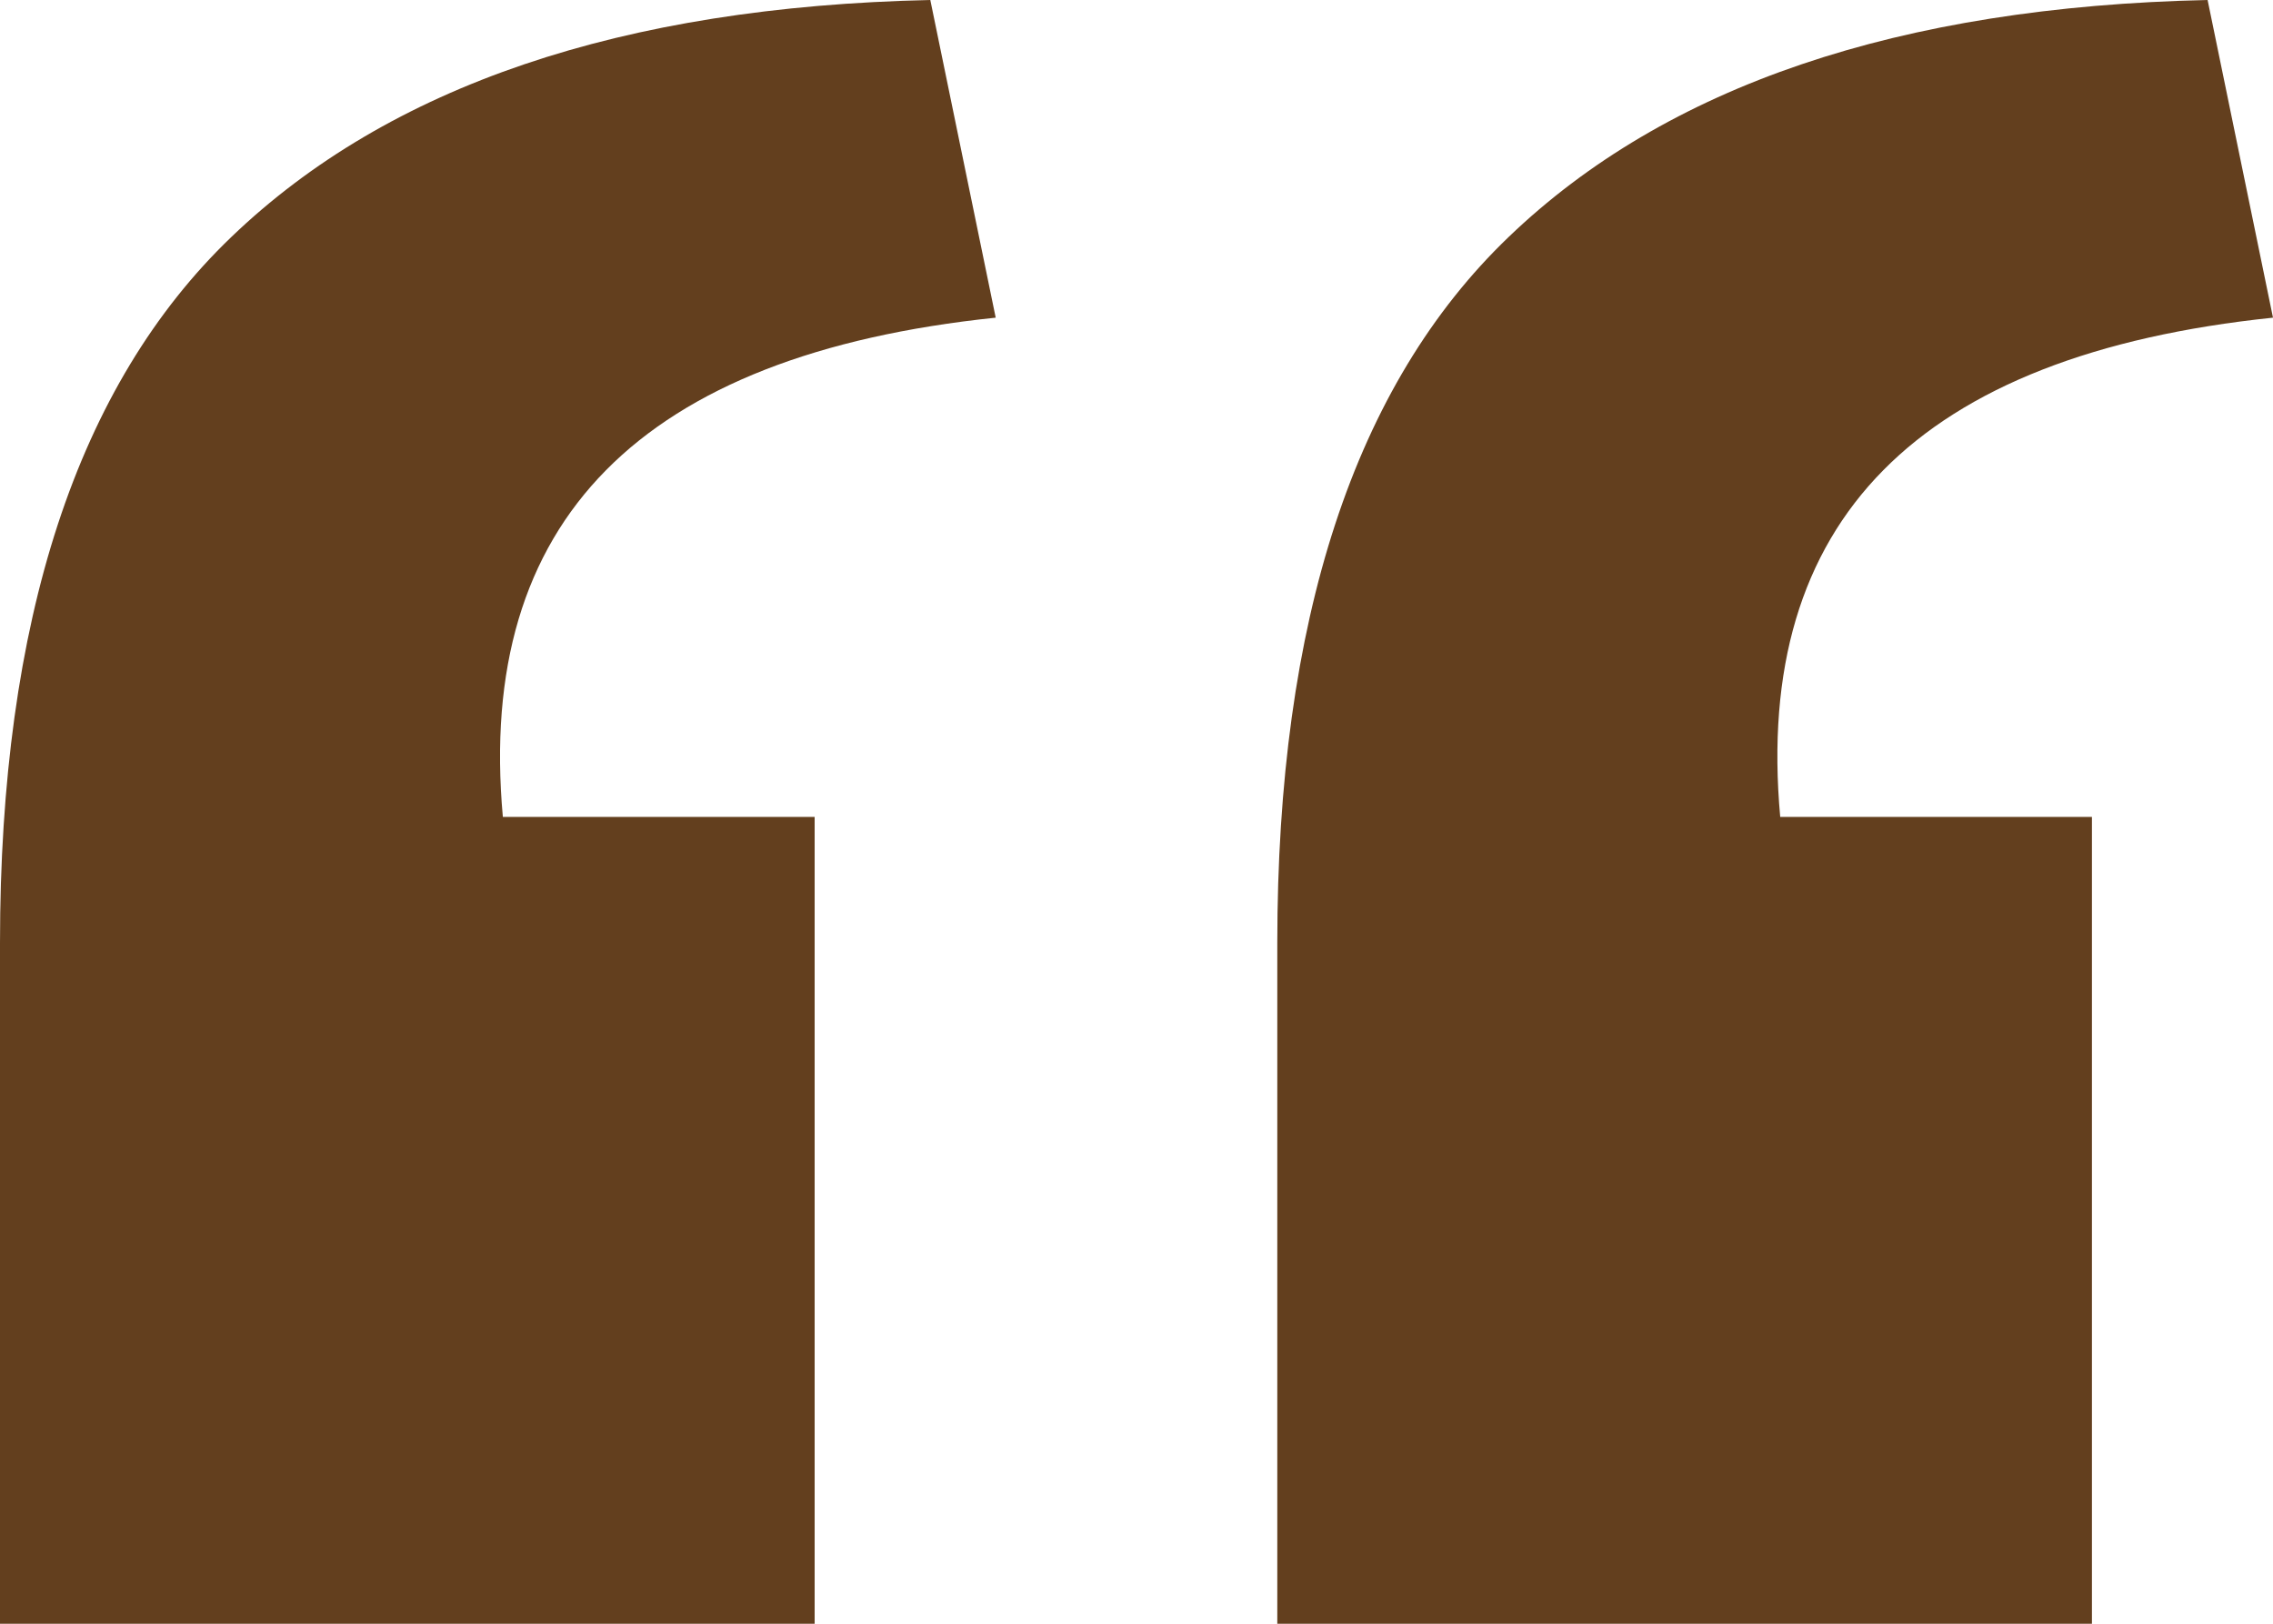
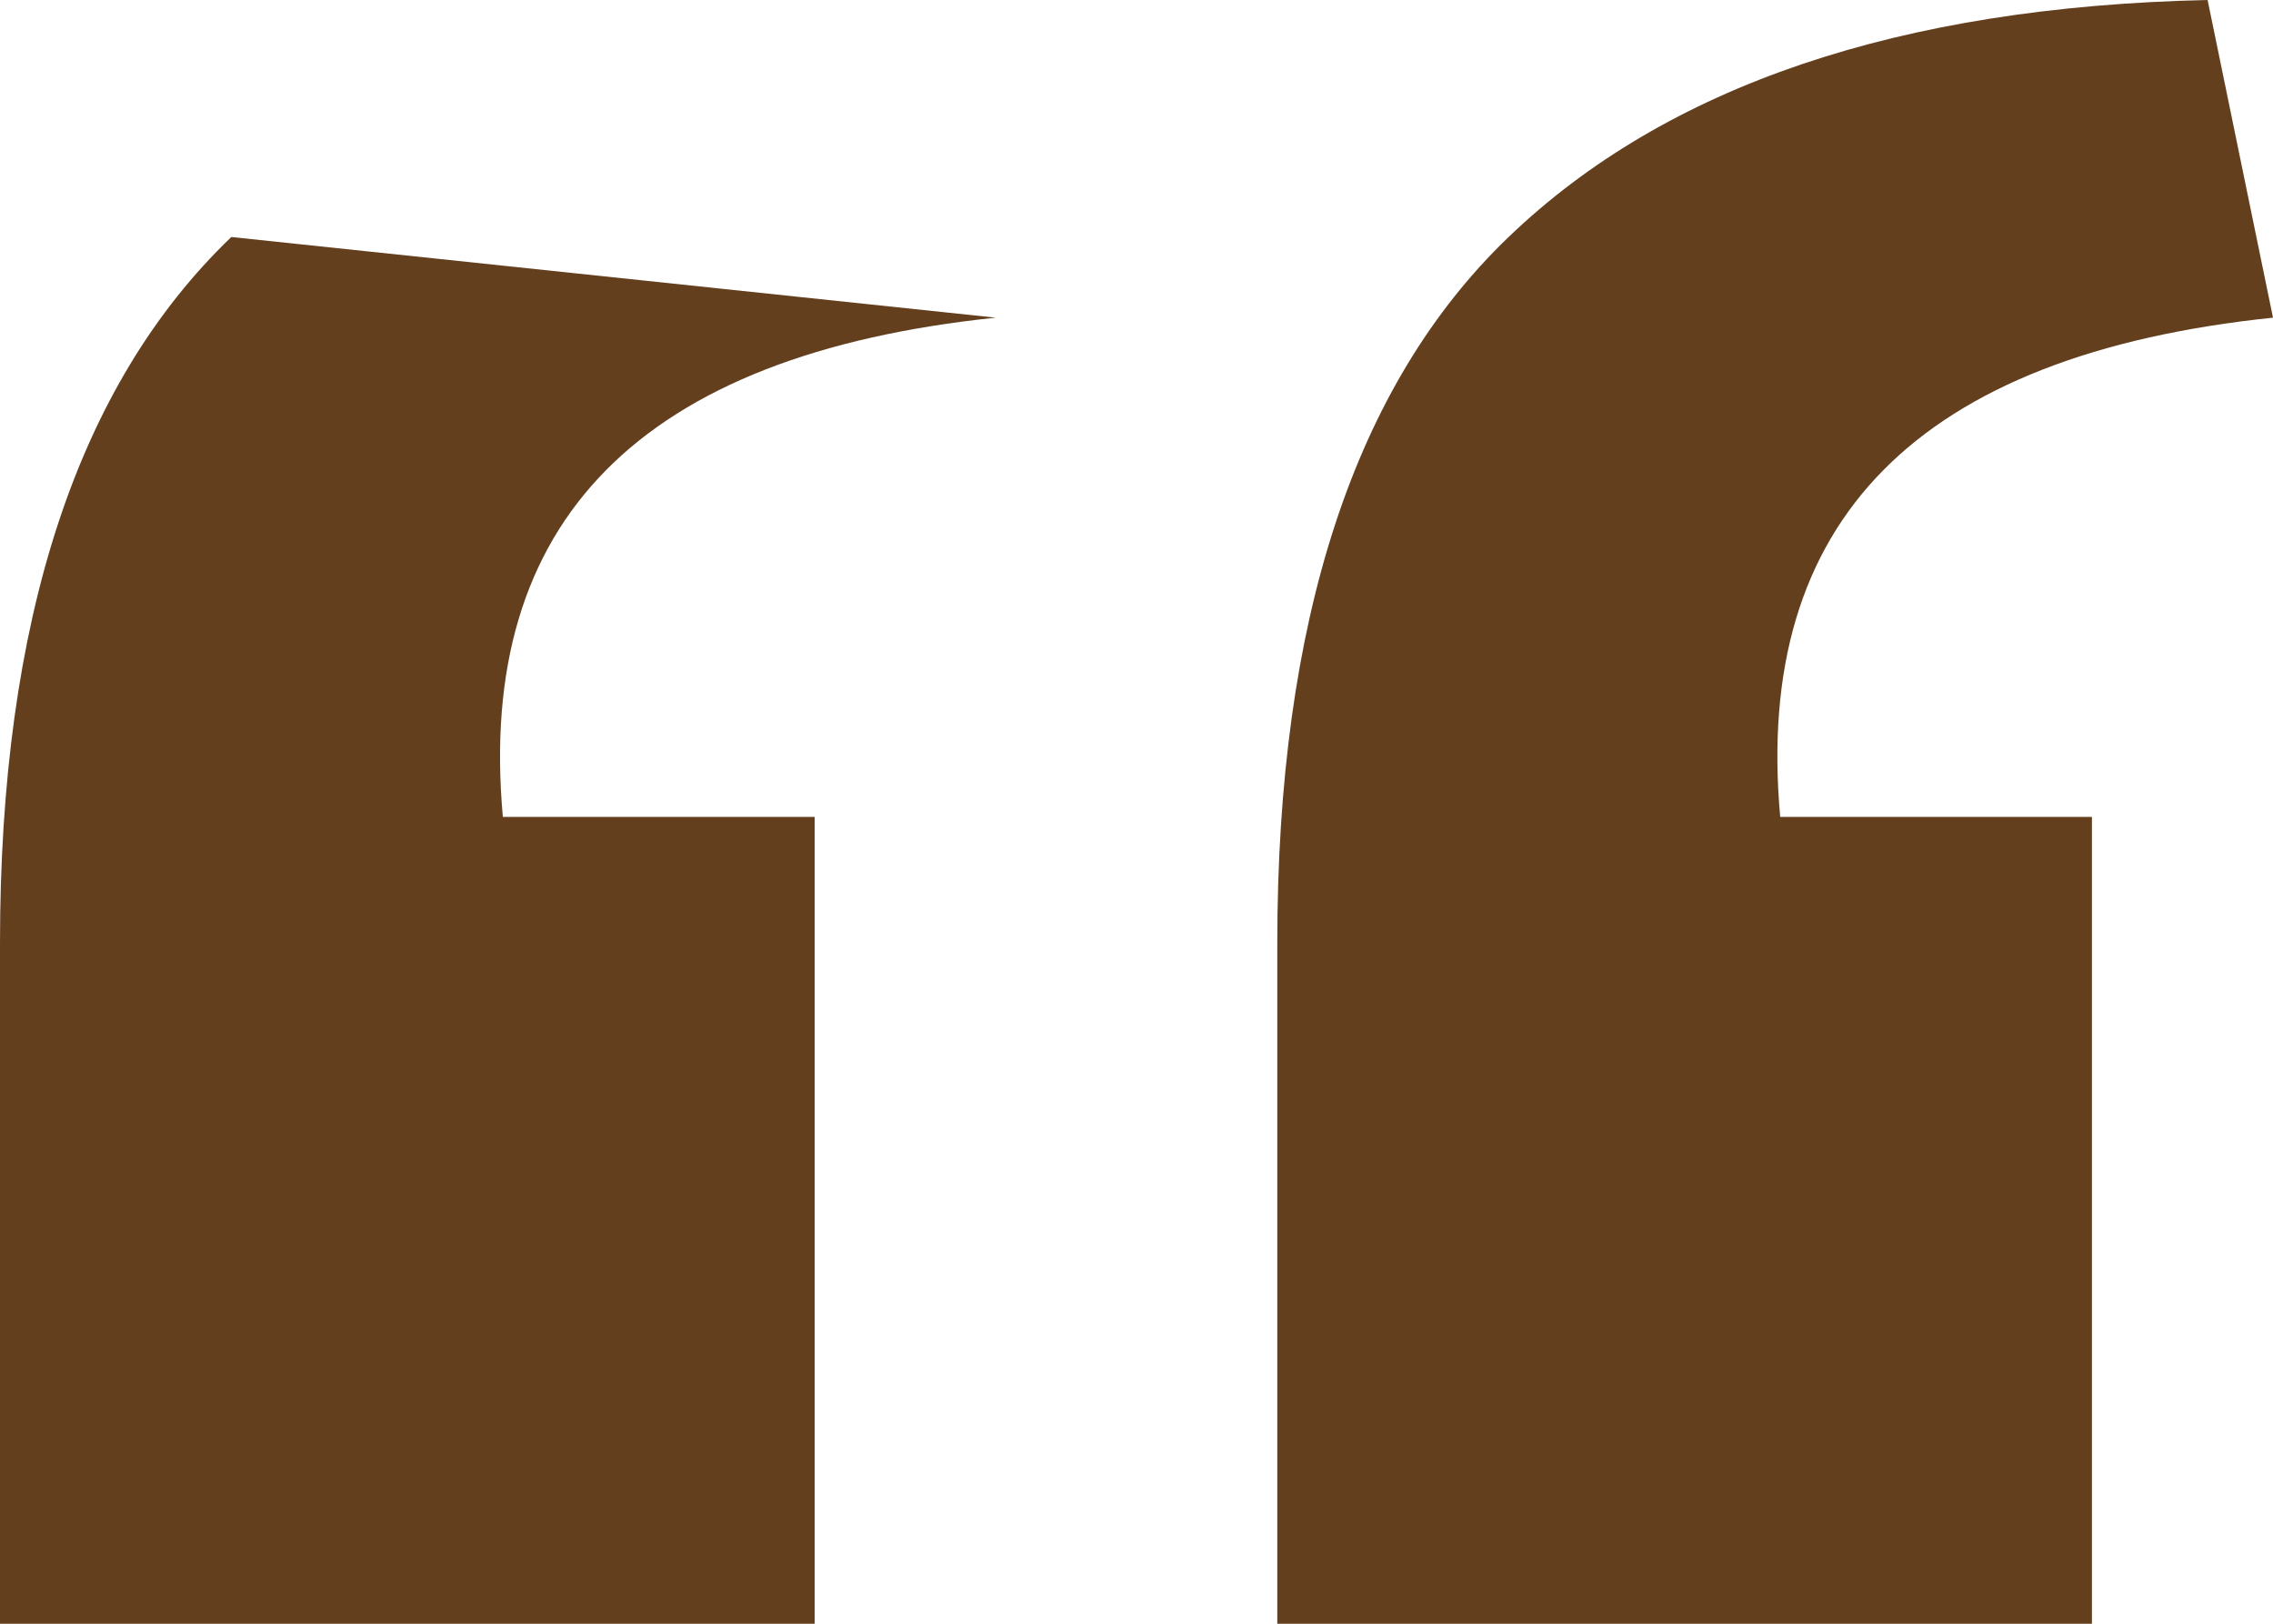
<svg xmlns="http://www.w3.org/2000/svg" width="35" height="25" viewBox="0 0 35 25" fill="none">
-   <path d="M19.668 25V14.519C19.668 9.55 20.855 5.926 23.23 3.649C25.656 1.32 29.244 0.104 33.993 0L35 4.891C29.528 5.461 26.998 8.023 27.412 12.578H32.212V25H19.668ZM0 25V14.519C0 9.55 1.187 5.926 3.562 3.649C5.988 1.32 9.576 0.104 14.325 0L15.332 4.891C9.86 5.461 7.33 8.023 7.743 12.578H12.544V25H0Z" fill="#633F1E" />
+   <path d="M19.668 25V14.519C19.668 9.55 20.855 5.926 23.23 3.649C25.656 1.32 29.244 0.104 33.993 0L35 4.891C29.528 5.461 26.998 8.023 27.412 12.578H32.212V25H19.668ZM0 25V14.519C0 9.55 1.187 5.926 3.562 3.649L15.332 4.891C9.86 5.461 7.33 8.023 7.743 12.578H12.544V25H0Z" fill="#633F1E" />
</svg>